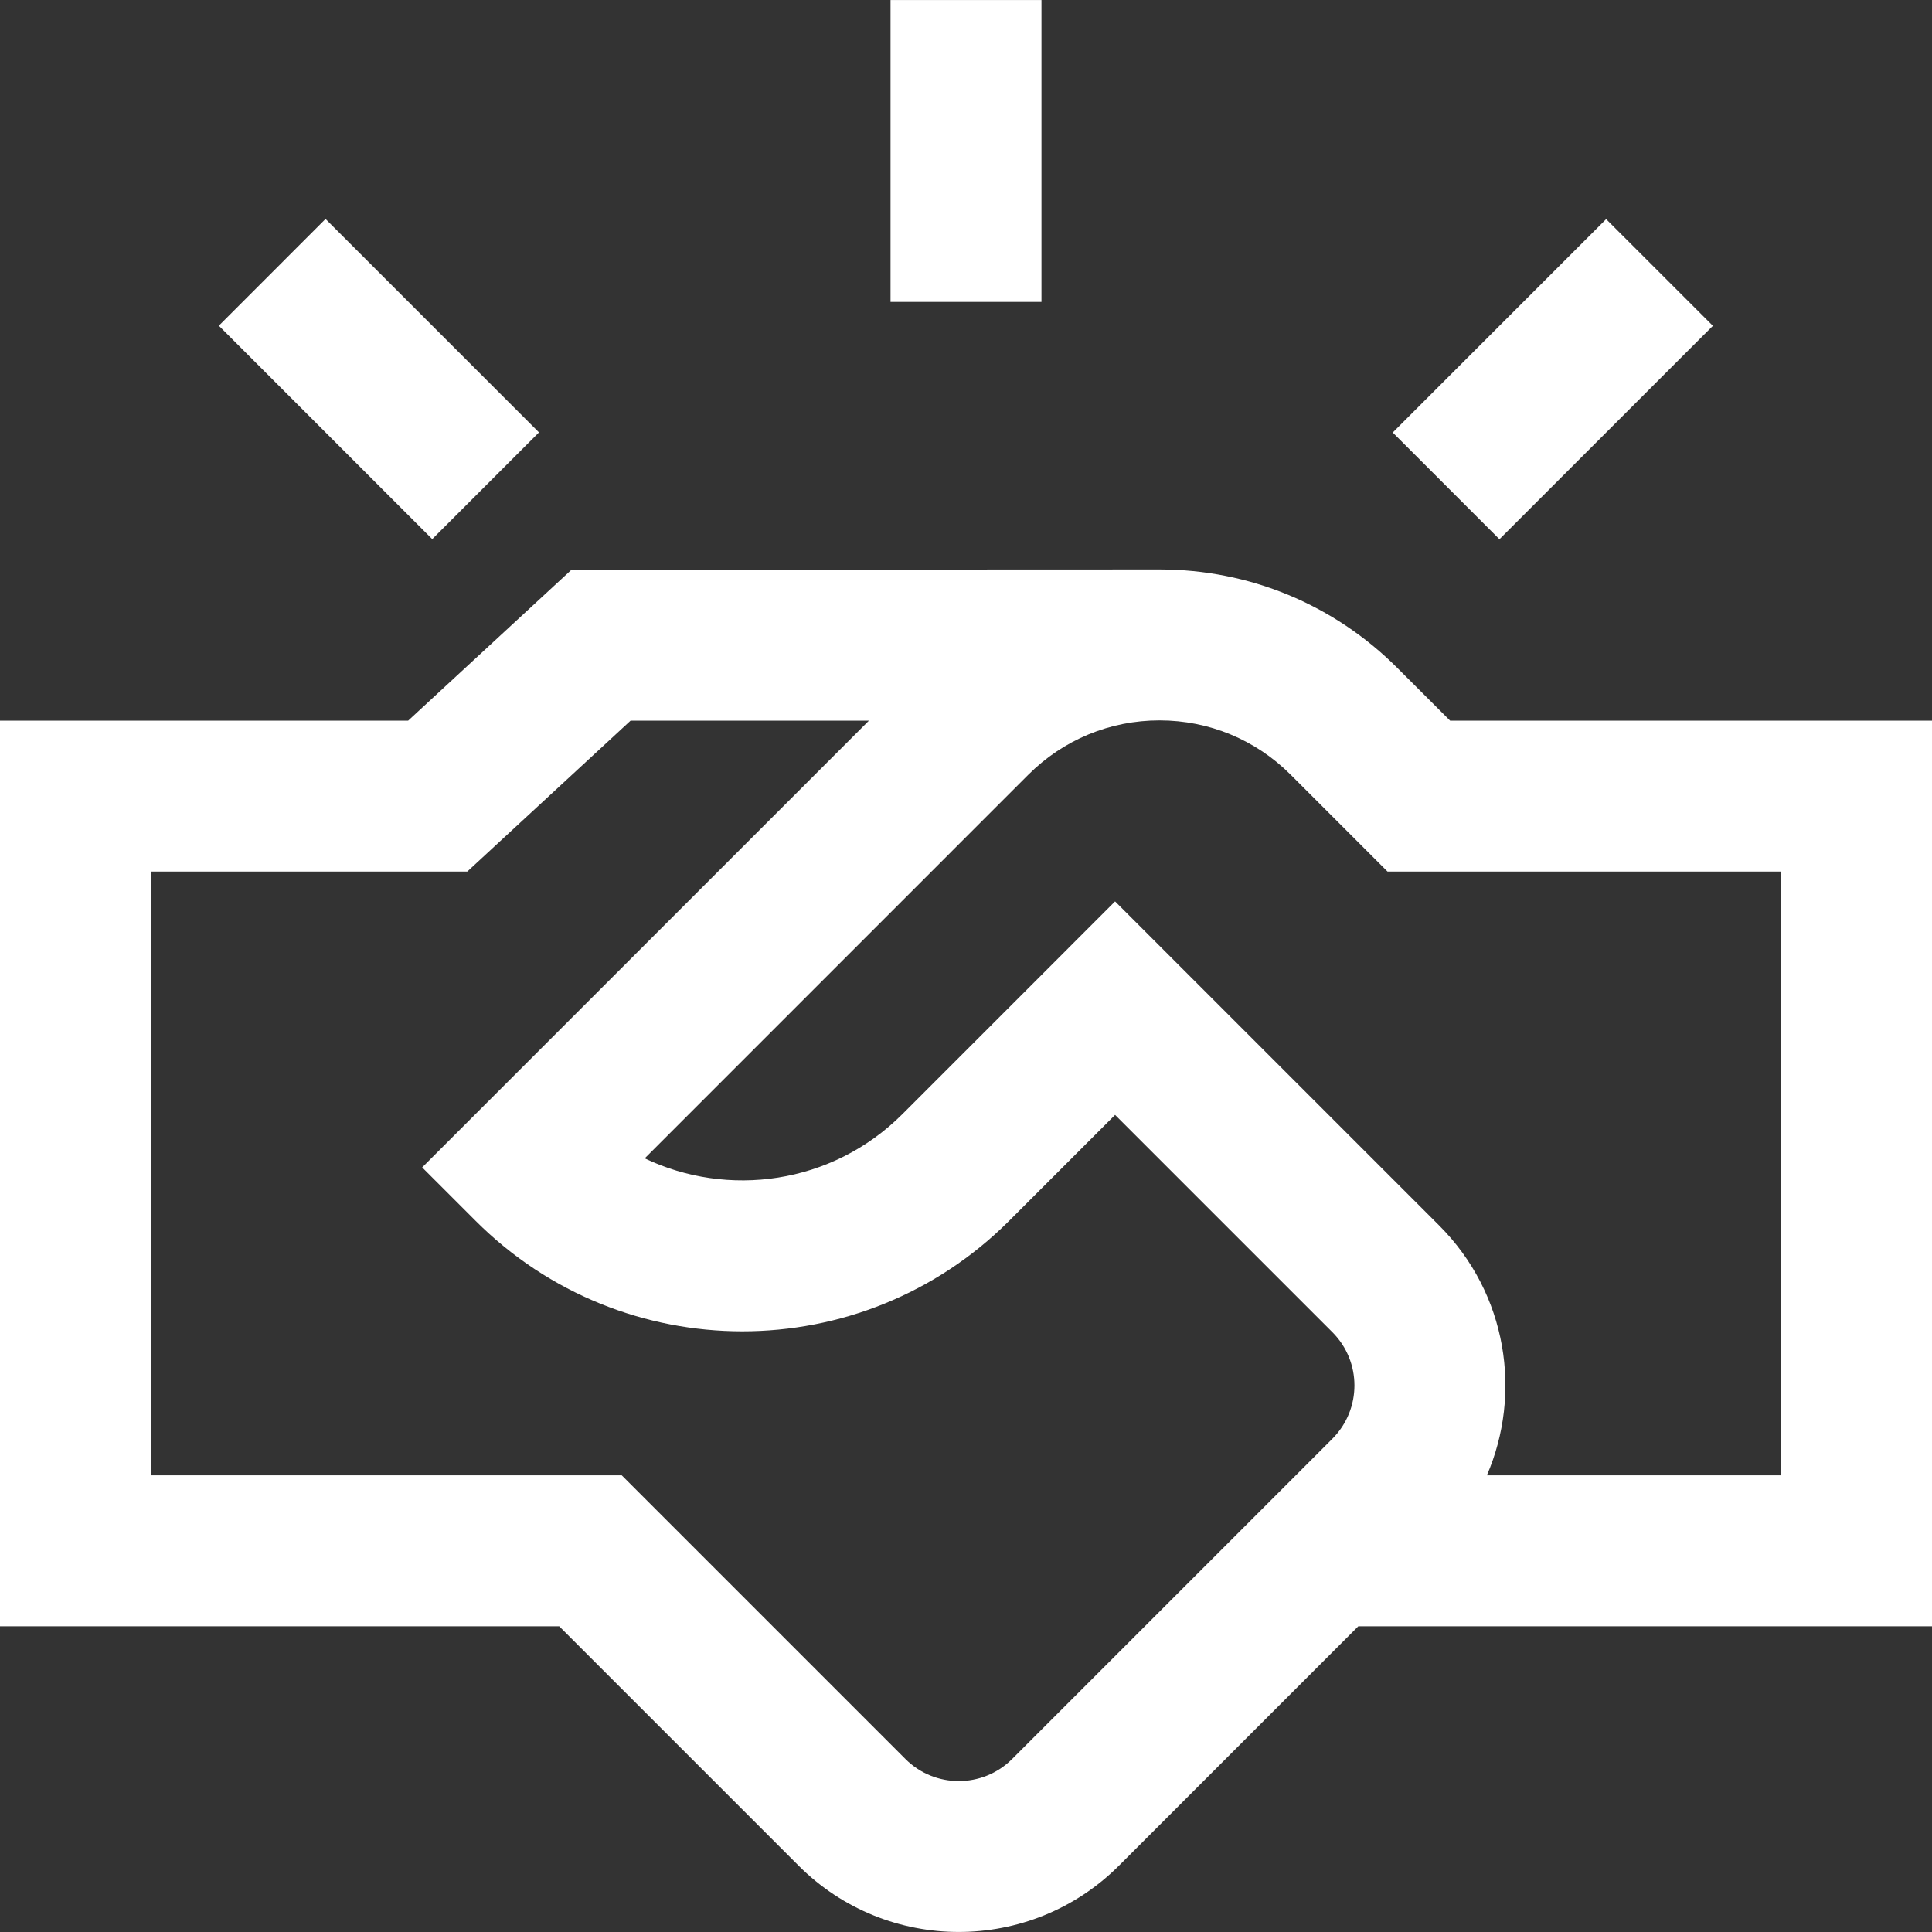
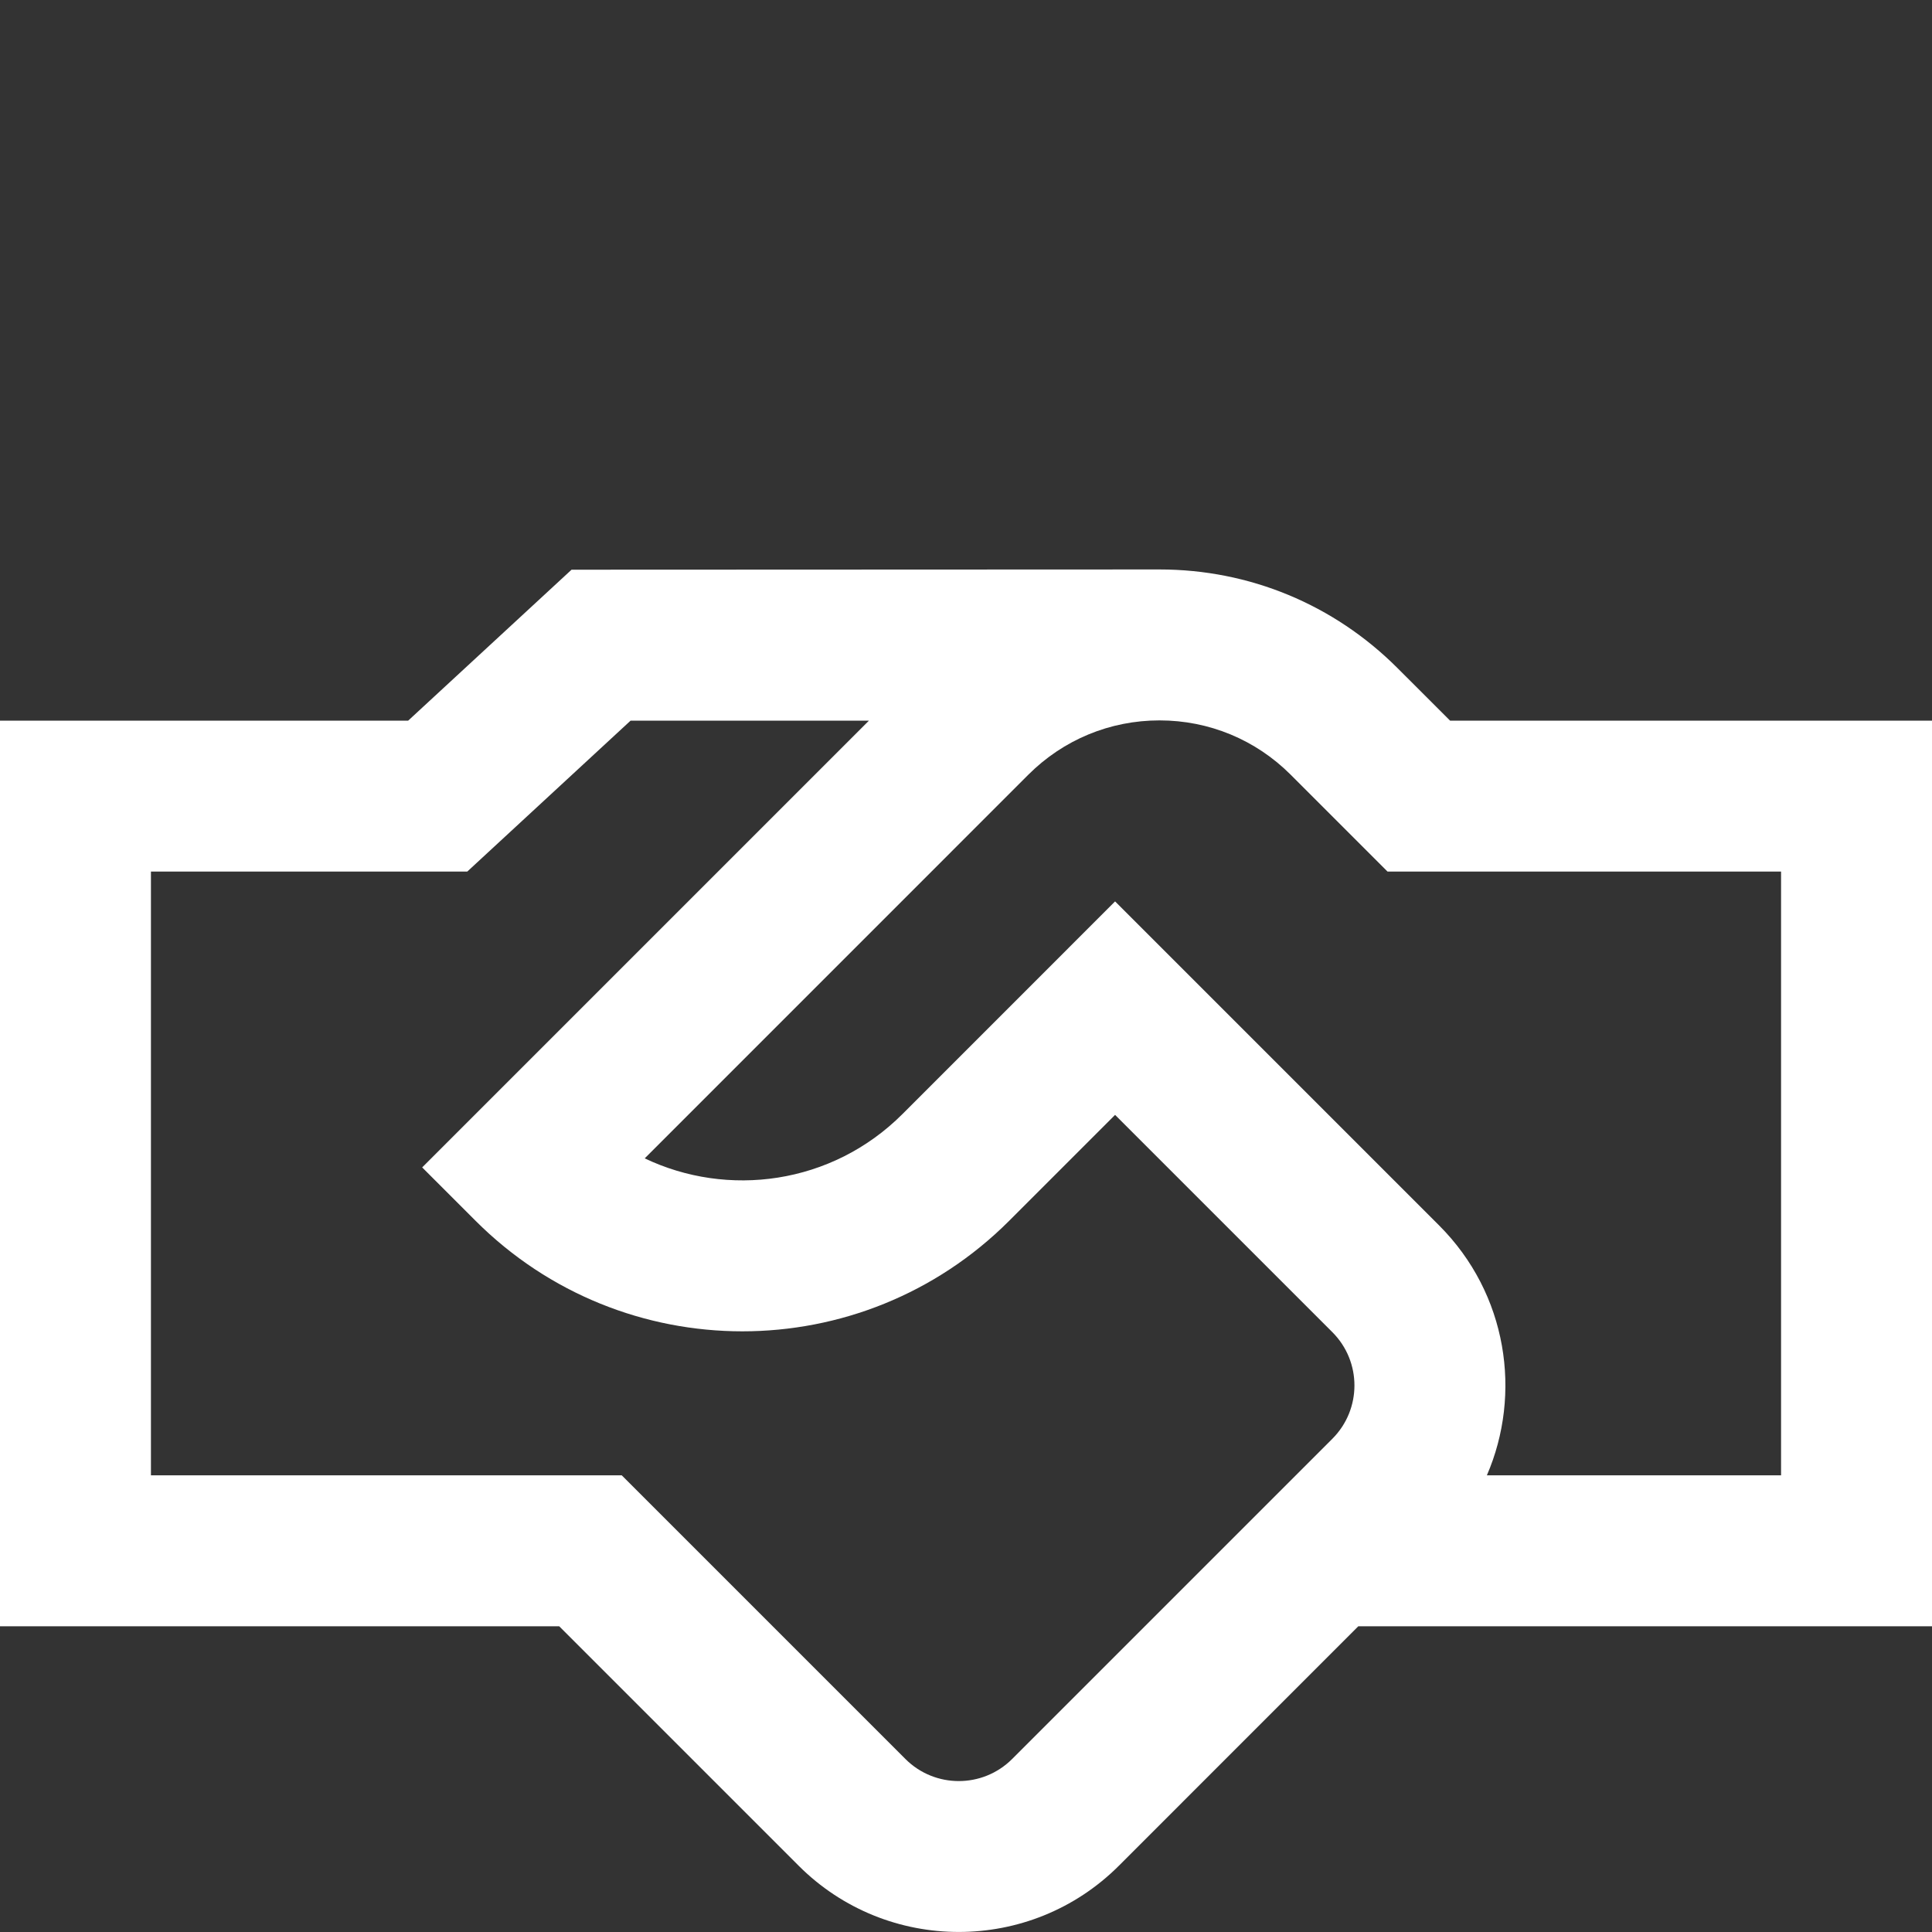
<svg xmlns="http://www.w3.org/2000/svg" width="48" height="48" viewBox="0 0 48 48" fill="none">
  <rect x="0" y="0" width="48" height="48" fill="#333333" stroke="none" />
  <path d="M36.027 17.904L34.719 16.597C33.14 15.018 31.041 14.148 28.808 14.148C28.793 14.148 14.21 14.154 14.2 14.154L10.141 17.904H0V40.404H13.893L19.843 46.354C20.939 47.45 22.38 47.999 23.82 47.999C25.261 47.999 26.701 47.45 27.798 46.354L33.747 40.404H48V17.904H36.027V17.904ZM33.101 35.747L25.146 43.702C24.415 44.433 23.226 44.433 22.495 43.702L15.447 36.654H3.75V21.654H11.609L15.667 17.904H21.589L10.489 29.004L11.815 30.33C15.475 33.99 21.409 33.994 25.073 30.33L27.704 27.699L33.101 33.096C33.834 33.828 33.834 35.014 33.101 35.747ZM44.25 36.654H36.941C37.815 34.635 37.458 32.149 35.753 30.444L27.704 22.395L22.422 27.678C20.659 29.441 18.067 29.759 16.018 28.779L25.548 19.248C26.419 18.378 27.576 17.898 28.808 17.898C30.039 17.898 31.197 18.378 32.067 19.248L34.473 21.654H44.25V36.654Z" fill="white" />
-   <path d="M22.125 0.001H25.875V7.501H22.125V0.001Z" fill="white" />
-   <path d="M5.437 8.092L8.088 5.44L13.391 10.743L10.739 13.394L5.437 8.092Z" fill="white" />
-   <path d="M34.602 10.746L39.904 5.444L42.556 8.095L37.253 13.397L34.602 10.746Z" fill="white" />
</svg>